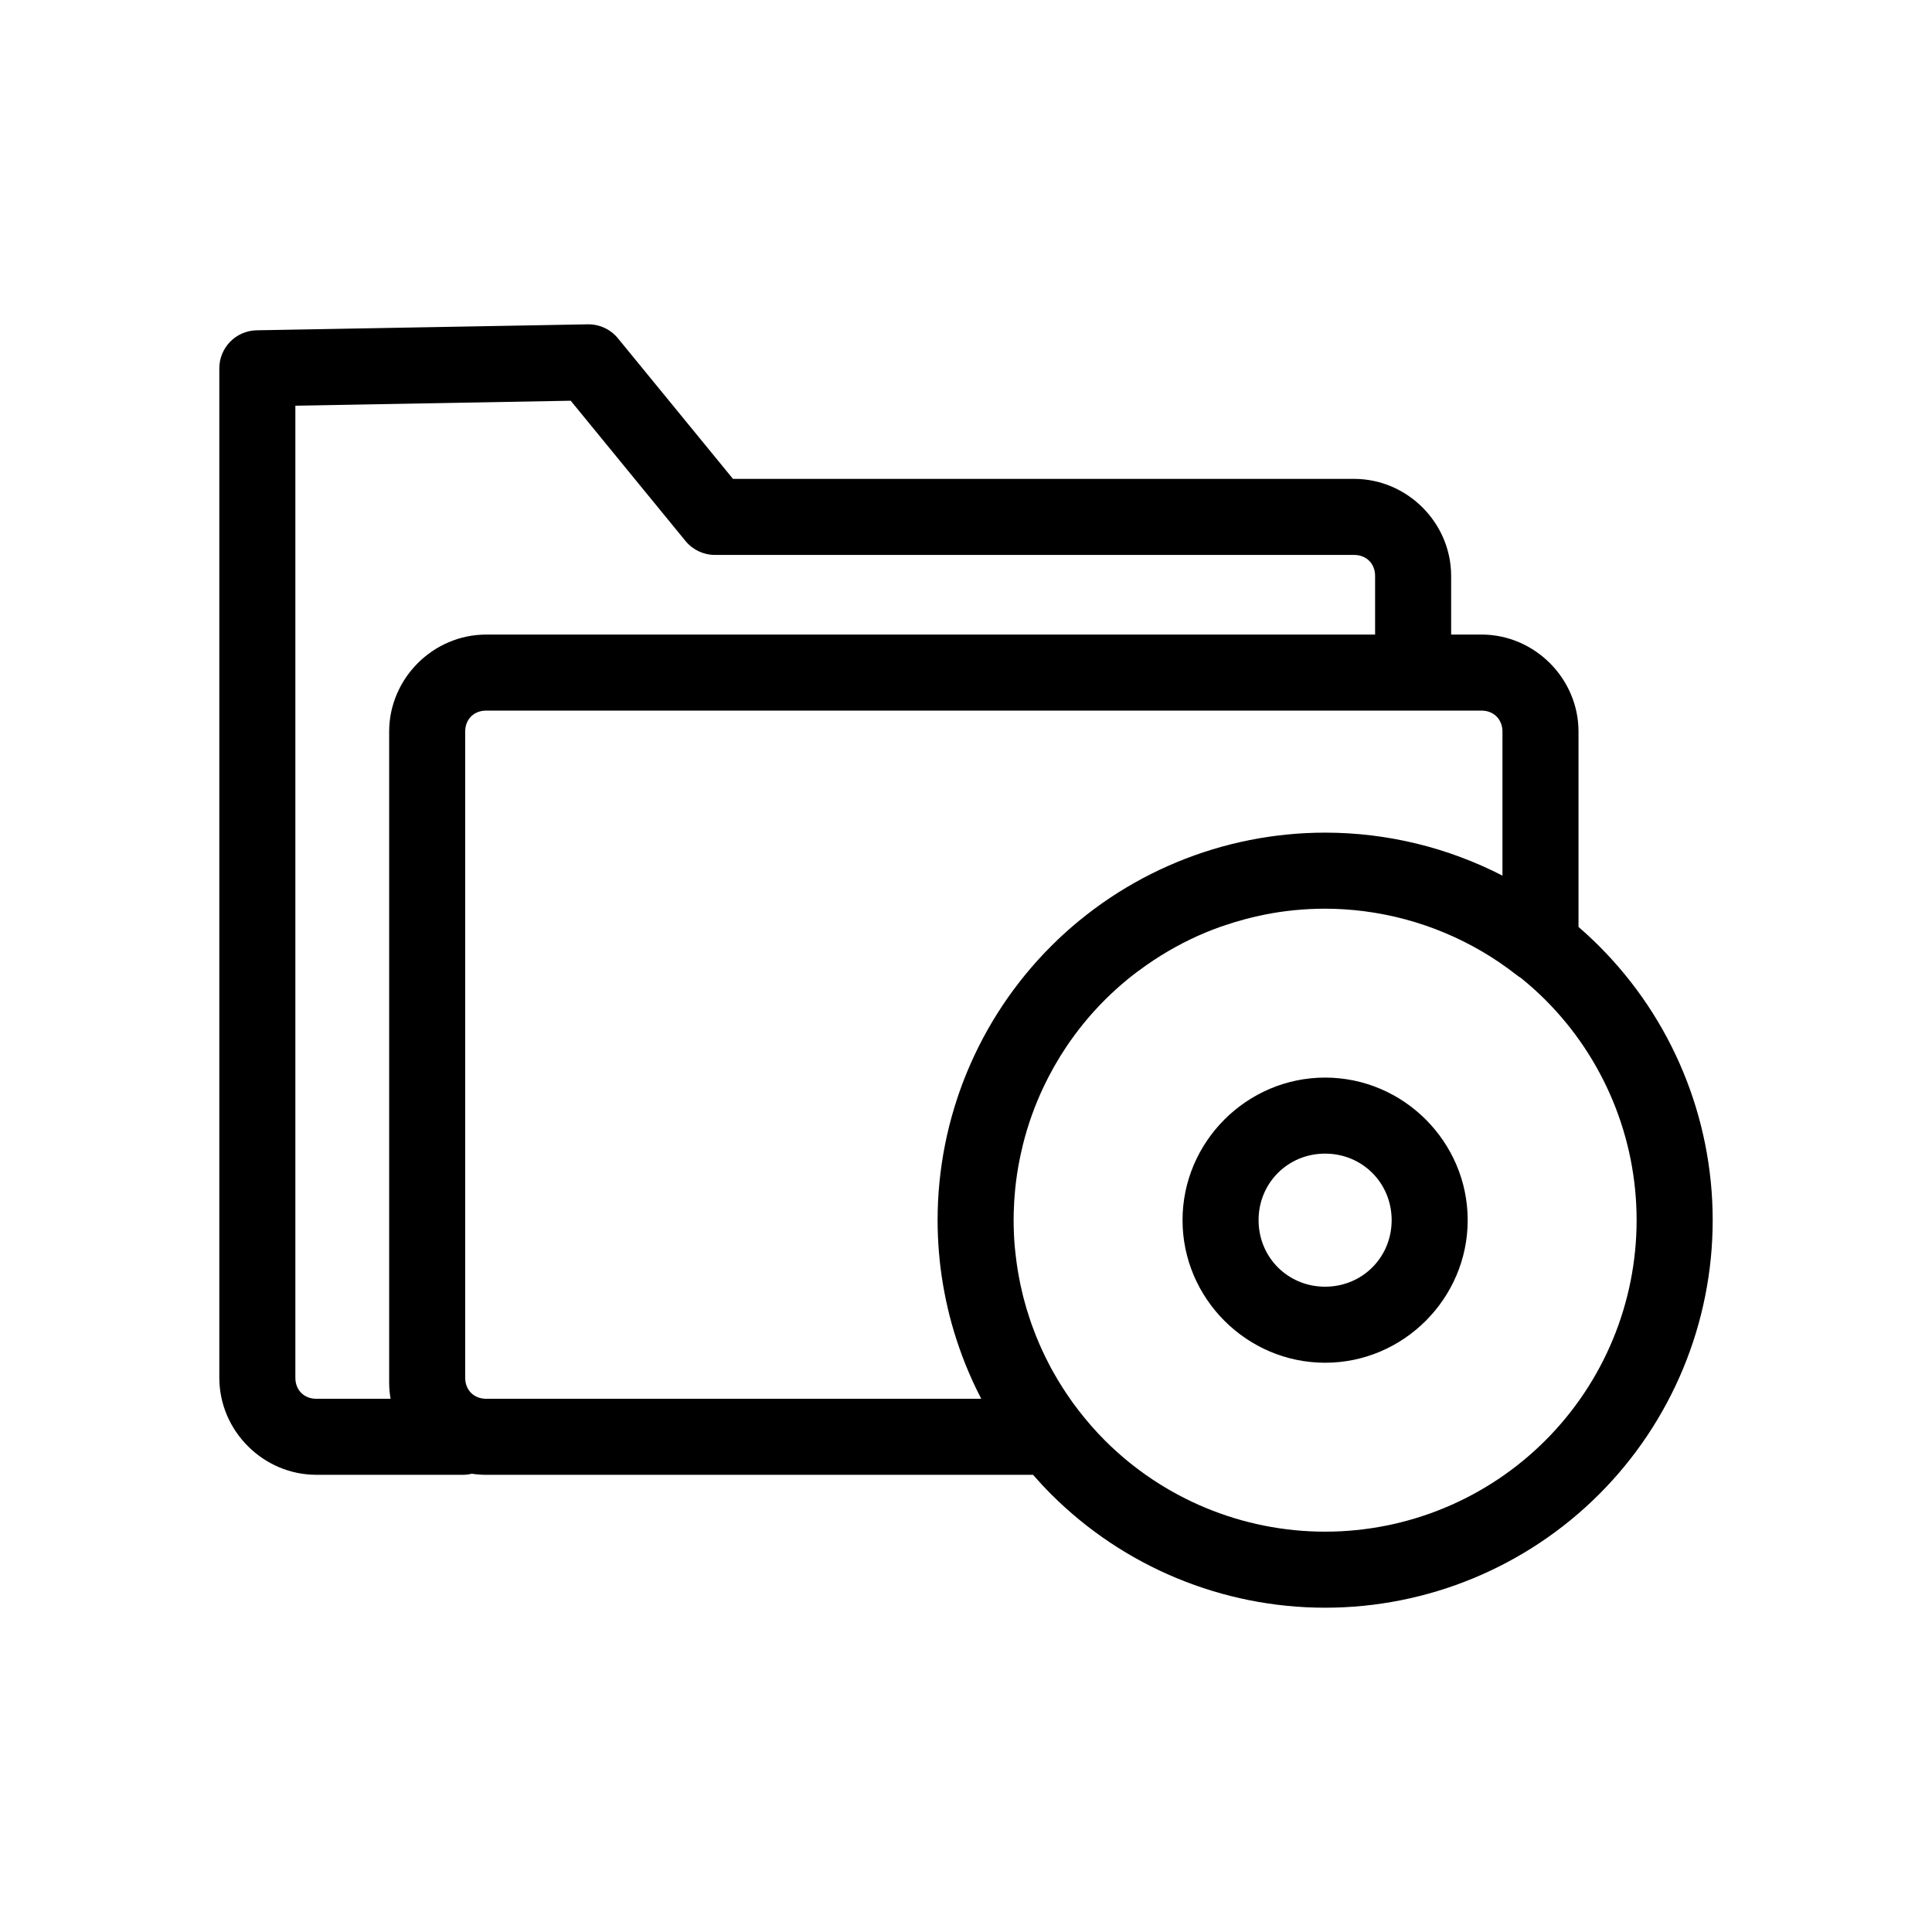
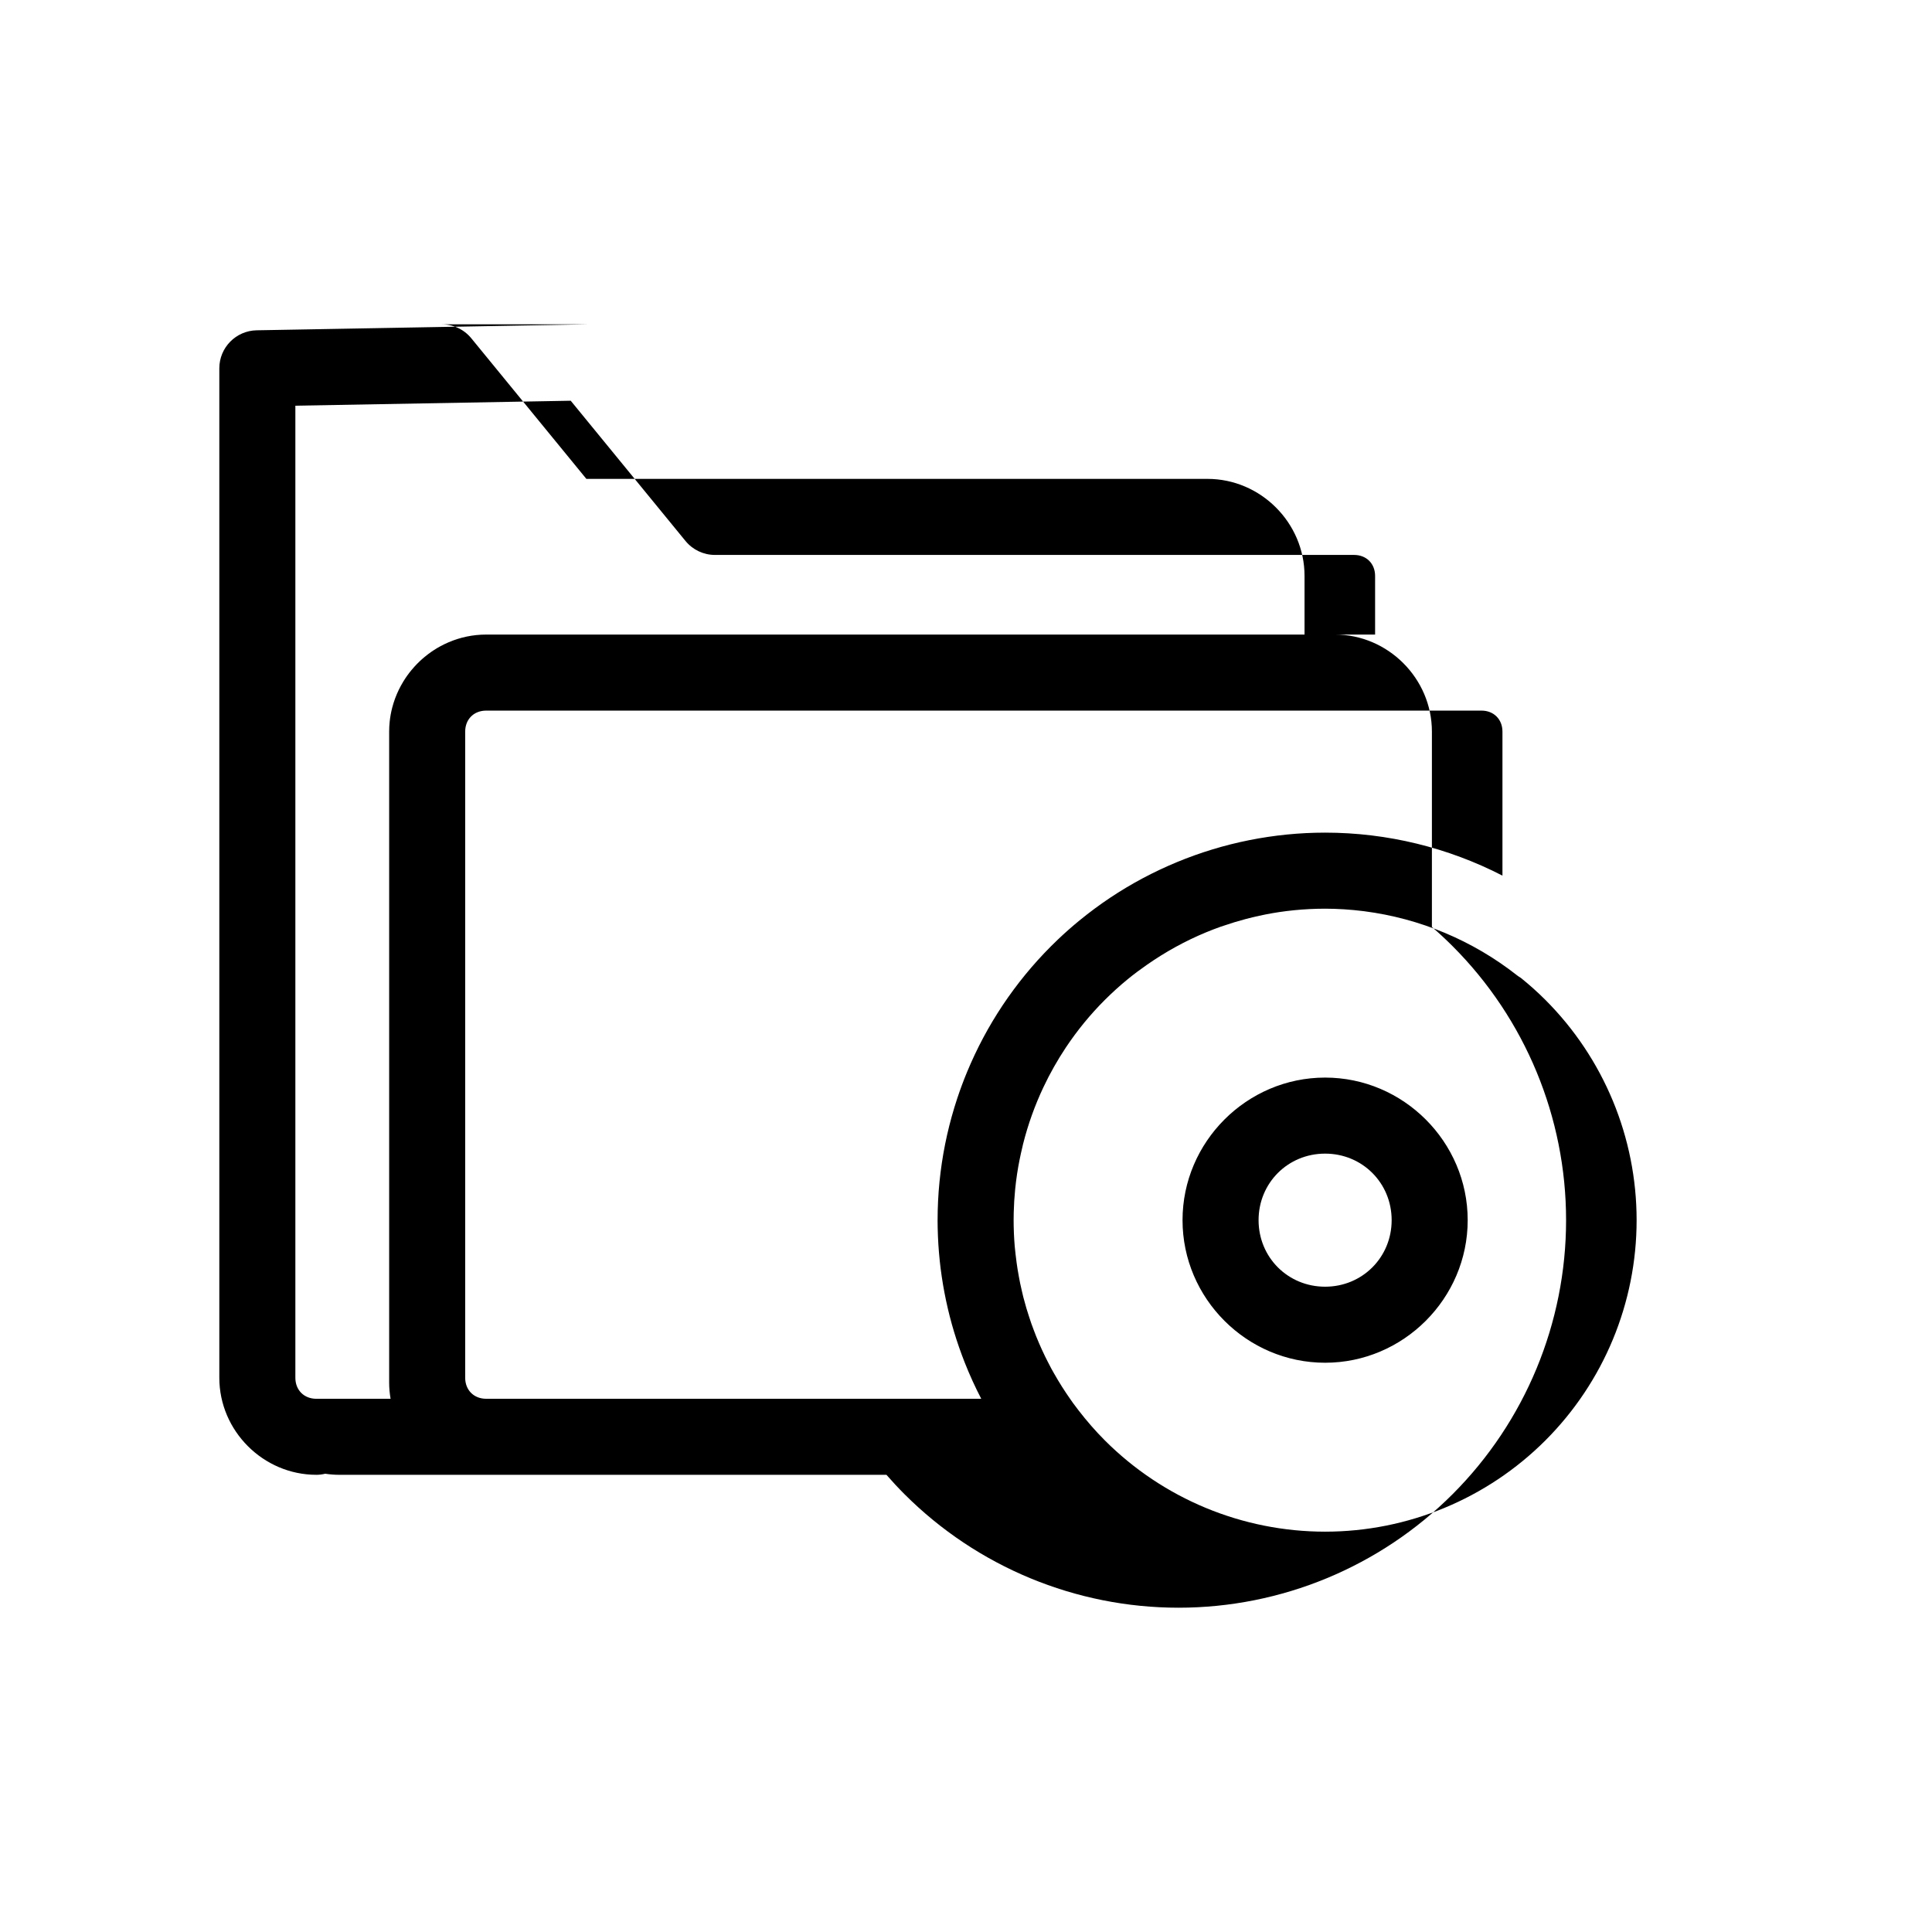
<svg xmlns="http://www.w3.org/2000/svg" fill="#000000" width="800px" height="800px" version="1.1" viewBox="144 144 512 512">
-   <path d="m299.79 229.95h-0.027l-87.746 1.582c-5.492 0.102-9.895 4.582-9.895 10.074v267.52c0 14.07 11.641 25.711 25.711 25.711h38.852v0.004c0.789-0.004 1.578-0.102 2.344-0.289 1.246 0.191 2.516 0.289 3.809 0.289h144.93c1.535 1.758 3.129 3.477 4.789 5.137 19.258 19.258 45.387 30.082 72.621 30.082s53.363-10.824 72.621-30.082c19.258-19.258 30.082-45.387 30.082-72.621 0-27.234-10.824-53.363-30.082-72.621-1.77-1.77-3.598-3.465-5.477-5.09v-51.773c0-14.07-11.641-25.711-25.711-25.711h-8.043v-15.543c0-14.07-11.641-25.711-25.711-25.711h-164.61l-19.324-23.613-11.172-13.652c-1.949-2.379-4.875-3.738-7.953-3.691zm-4.551 20.238 8.078 9.871 22.348 27.309h0.004c1.914 2.336 4.773 3.695 7.797 3.695h169.39c3.254 0 5.559 2.305 5.559 5.559v15.543h-235.57c-1.758 0-3.481 0.184-5.144 0.527-0.832 0.172-1.652 0.387-2.453 0.641-0.801 0.254-1.59 0.543-2.356 0.871s-1.516 0.691-2.246 1.09c-1.094 0.598-2.137 1.273-3.129 2.016-0.332 0.25-0.656 0.504-0.973 0.766-0.953 0.789-1.852 1.645-2.684 2.562-0.277 0.305-0.547 0.617-0.812 0.934-0.789 0.953-1.512 1.965-2.16 3.027-0.434 0.707-0.832 1.438-1.195 2.184-0.363 0.75-0.691 1.516-0.984 2.301-0.289 0.785-0.543 1.59-0.758 2.406-0.32 1.227-0.551 2.488-0.684 3.773-0.043 0.43-0.078 0.859-0.102 1.297-0.023 0.434-0.035 0.871-0.035 1.312v172.51c0 1.465 0.137 2.902 0.375 4.309h-19.672c-3.254 0-5.559-2.305-5.559-5.559v-257.62l72.965-1.316zm223.25 82.129h18.117c3.254 0 5.559 2.305 5.559 5.559v38.172c-14.395-7.406-30.469-11.383-46.949-11.391h-0.023-0.004-0.016c-3.402 0-6.793 0.168-10.148 0.504-0.84 0.082-1.676 0.176-2.512 0.281s-1.668 0.219-2.5 0.344-1.66 0.258-2.488 0.402c-0.828 0.145-1.652 0.301-2.477 0.465-1.645 0.328-3.281 0.699-4.902 1.105-1.625 0.406-3.234 0.855-4.836 1.344-1.602 0.488-3.188 1.012-4.758 1.574-1.574 0.562-3.133 1.164-4.676 1.805-1.543 0.641-3.07 1.316-4.582 2.031-0.754 0.355-1.508 0.723-2.254 1.098-0.746 0.375-1.488 0.762-2.227 1.152-1.477 0.789-2.93 1.609-4.367 2.469-1.438 0.859-2.856 1.754-4.25 2.684-0.699 0.465-1.391 0.941-2.078 1.422-0.688 0.484-1.367 0.973-2.043 1.477-1.352 1-2.68 2.035-3.988 3.106-1.957 1.605-3.863 3.285-5.707 5.039-0.613 0.586-1.223 1.18-1.824 1.781-2.406 2.406-4.684 4.922-6.82 7.531-0.535 0.652-1.062 1.312-1.578 1.977-0.52 0.664-1.027 1.336-1.527 2.012-0.5 0.676-0.992 1.359-1.477 2.043-0.965 1.375-1.898 2.769-2.793 4.188s-1.754 2.856-2.578 4.309c-0.41 0.727-0.816 1.461-1.207 2.199-0.789 1.477-1.539 2.969-2.25 4.481-0.355 0.754-0.703 1.516-1.043 2.277s-0.668 1.531-0.988 2.301c-0.957 2.312-1.832 4.664-2.621 7.043-0.262 0.793-0.516 1.59-0.758 2.391-0.488 1.602-0.934 3.211-1.344 4.836-0.406 1.625-0.777 3.258-1.105 4.902-0.164 0.824-0.32 1.648-0.465 2.477-0.145 0.828-0.277 1.656-0.402 2.488-0.496 3.328-0.832 6.688-1 10.074-0.043 0.848-0.074 1.695-0.094 2.543-0.02 0.848-0.031 1.699-0.031 2.551l-0.004-0.004v0.004c0 1.32 0.035 2.641 0.086 3.953 0.008 0.195 0.012 0.395 0.023 0.59 0.055 1.277 0.137 2.551 0.242 3.82 0.016 0.195 0.035 0.387 0.051 0.582 0.113 1.312 0.25 2.625 0.414 3.93 0.004 0.027 0.008 0.051 0.012 0.078 0.172 1.344 0.371 2.68 0.594 4.012 0.016 0.086 0.027 0.172 0.043 0.258 0.223 1.312 0.473 2.617 0.746 3.914 0.027 0.141 0.059 0.277 0.09 0.418 0.281 1.312 0.586 2.617 0.918 3.918 0.012 0.039 0.02 0.078 0.031 0.117 0.691 2.691 1.496 5.348 2.402 7.965 0.027 0.078 0.055 0.156 0.082 0.234 0.453 1.297 0.93 2.582 1.43 3.856 0.016 0.039 0.031 0.078 0.047 0.121 1.289 3.258 2.742 6.449 4.359 9.562h-131.2c-3.254 0-5.559-2.305-5.559-5.559v-171.26c0-0.203 0.008-0.402 0.027-0.598 0.035-0.391 0.105-0.766 0.207-1.121 0.102-0.355 0.234-0.695 0.398-1.012 0.082-0.156 0.172-0.312 0.266-0.457 0.098-0.148 0.199-0.289 0.309-0.422 0.109-0.137 0.227-0.266 0.348-0.387 0.059-0.059 0.121-0.109 0.184-0.164 0.195-0.18 0.402-0.348 0.625-0.492 0.293-0.191 0.609-0.355 0.949-0.488 0.672-0.266 1.426-0.41 2.242-0.41h245.64l0.004-0.004h0.004zm-23.332 52.492c3.398 0.008 6.773 0.227 10.117 0.645 0.102 0.012 0.207 0.023 0.309 0.039 14.695 1.898 28.676 7.727 40.43 16.965 0.328 0.254 0.676 0.488 1.035 0.699 2.254 1.82 4.426 3.758 6.496 5.828 15.484 15.484 24.176 36.473 24.176 58.371 0 21.898-8.695 42.887-24.176 58.371-15.484 15.484-36.473 24.176-58.371 24.18-21.898 0-42.887-8.695-58.371-24.18-2.496-2.496-4.793-5.148-6.93-7.91-0.492-0.637-0.98-1.273-1.453-1.922-0.223-0.305-0.434-0.617-0.652-0.926-1.602-2.269-3.086-4.609-4.445-7.016-0.223-0.391-0.449-0.777-0.664-1.176-0.348-0.641-0.68-1.289-1.008-1.938-0.238-0.465-0.473-0.93-0.703-1.398-0.305-0.629-0.602-1.262-0.891-1.898-0.23-0.504-0.453-1.008-0.672-1.516-0.27-0.621-0.531-1.246-0.785-1.875-0.215-0.539-0.422-1.082-0.625-1.625-0.234-0.613-0.469-1.227-0.684-1.848-0.211-0.598-0.402-1.203-0.598-1.809-0.234-0.715-0.465-1.434-0.68-2.152-0.289-0.98-0.566-1.969-0.82-2.961-0.137-0.539-0.254-1.086-0.383-1.629-0.16-0.684-0.32-1.363-0.461-2.051-0.117-0.562-0.219-1.125-0.324-1.688-0.125-0.684-0.25-1.367-0.359-2.055-0.09-0.555-0.172-1.113-0.246-1.672-0.098-0.719-0.188-1.438-0.27-2.16-0.074-0.66-0.152-1.32-0.211-1.984-0.012-0.145-0.027-0.285-0.039-0.43-0.086-1.027-0.148-2.059-0.195-3.09-0.008-0.156-0.012-0.309-0.016-0.465-0.043-1.059-0.066-2.121-0.066-3.184 0-0.684 0.008-1.367 0.027-2.047 0.051-2.047 0.176-4.086 0.379-6.109 0.133-1.352 0.301-2.695 0.5-4.031 0.363-2.43 0.848-4.828 1.422-7.207 0.059-0.242 0.102-0.484 0.164-0.727 1.312-5.219 3.129-10.293 5.426-15.148 1.723-3.641 3.711-7.16 5.953-10.527 0.75-1.121 1.523-2.227 2.328-3.312 1.609-2.172 3.328-4.273 5.156-6.293 0.914-1.008 1.855-2 2.824-2.965 0.484-0.484 0.973-0.961 1.469-1.43 0.496-0.469 0.992-0.934 1.5-1.391 1.008-0.914 2.039-1.801 3.09-2.66 1.664-1.363 3.391-2.641 5.148-3.863 4.887-3.402 10.102-6.281 15.574-8.547 1.238-0.512 2.492-0.996 3.758-1.449 0.312-0.113 0.637-0.207 0.949-0.316 1.949-0.672 3.922-1.27 5.918-1.797 0.574-0.152 1.152-0.297 1.734-0.434 2.324-0.559 4.668-1.031 7.043-1.383 1.336-0.199 2.68-0.367 4.031-0.5 0.676-0.066 1.352-0.125 2.027-0.176 0.676-0.051 1.355-0.094 2.035-0.125 1.355-0.066 2.719-0.102 4.082-0.102zm0.012 44.762c-20.75 0-37.785 17.035-37.785 37.785s17.035 37.785 37.785 37.785 37.785-17.035 37.785-37.785-17.035-37.785-37.785-37.785zm0 20.152c9.859 0 17.633 7.773 17.633 17.633 0 9.859-7.777 17.633-17.633 17.633-9.859 0-17.633-7.773-17.633-17.633 0-9.859 7.773-17.633 17.633-17.633z" />
+   <path d="m299.79 229.95h-0.027l-87.746 1.582c-5.492 0.102-9.895 4.582-9.895 10.074v267.52c0 14.07 11.641 25.711 25.711 25.711v0.004c0.789-0.004 1.578-0.102 2.344-0.289 1.246 0.191 2.516 0.289 3.809 0.289h144.93c1.535 1.758 3.129 3.477 4.789 5.137 19.258 19.258 45.387 30.082 72.621 30.082s53.363-10.824 72.621-30.082c19.258-19.258 30.082-45.387 30.082-72.621 0-27.234-10.824-53.363-30.082-72.621-1.77-1.77-3.598-3.465-5.477-5.09v-51.773c0-14.07-11.641-25.711-25.711-25.711h-8.043v-15.543c0-14.07-11.641-25.711-25.711-25.711h-164.61l-19.324-23.613-11.172-13.652c-1.949-2.379-4.875-3.738-7.953-3.691zm-4.551 20.238 8.078 9.871 22.348 27.309h0.004c1.914 2.336 4.773 3.695 7.797 3.695h169.39c3.254 0 5.559 2.305 5.559 5.559v15.543h-235.57c-1.758 0-3.481 0.184-5.144 0.527-0.832 0.172-1.652 0.387-2.453 0.641-0.801 0.254-1.59 0.543-2.356 0.871s-1.516 0.691-2.246 1.09c-1.094 0.598-2.137 1.273-3.129 2.016-0.332 0.25-0.656 0.504-0.973 0.766-0.953 0.789-1.852 1.645-2.684 2.562-0.277 0.305-0.547 0.617-0.812 0.934-0.789 0.953-1.512 1.965-2.16 3.027-0.434 0.707-0.832 1.438-1.195 2.184-0.363 0.75-0.691 1.516-0.984 2.301-0.289 0.785-0.543 1.59-0.758 2.406-0.32 1.227-0.551 2.488-0.684 3.773-0.043 0.43-0.078 0.859-0.102 1.297-0.023 0.434-0.035 0.871-0.035 1.312v172.51c0 1.465 0.137 2.902 0.375 4.309h-19.672c-3.254 0-5.559-2.305-5.559-5.559v-257.62l72.965-1.316zm223.25 82.129h18.117c3.254 0 5.559 2.305 5.559 5.559v38.172c-14.395-7.406-30.469-11.383-46.949-11.391h-0.023-0.004-0.016c-3.402 0-6.793 0.168-10.148 0.504-0.84 0.082-1.676 0.176-2.512 0.281s-1.668 0.219-2.5 0.344-1.66 0.258-2.488 0.402c-0.828 0.145-1.652 0.301-2.477 0.465-1.645 0.328-3.281 0.699-4.902 1.105-1.625 0.406-3.234 0.855-4.836 1.344-1.602 0.488-3.188 1.012-4.758 1.574-1.574 0.562-3.133 1.164-4.676 1.805-1.543 0.641-3.07 1.316-4.582 2.031-0.754 0.355-1.508 0.723-2.254 1.098-0.746 0.375-1.488 0.762-2.227 1.152-1.477 0.789-2.93 1.609-4.367 2.469-1.438 0.859-2.856 1.754-4.25 2.684-0.699 0.465-1.391 0.941-2.078 1.422-0.688 0.484-1.367 0.973-2.043 1.477-1.352 1-2.68 2.035-3.988 3.106-1.957 1.605-3.863 3.285-5.707 5.039-0.613 0.586-1.223 1.18-1.824 1.781-2.406 2.406-4.684 4.922-6.82 7.531-0.535 0.652-1.062 1.312-1.578 1.977-0.52 0.664-1.027 1.336-1.527 2.012-0.5 0.676-0.992 1.359-1.477 2.043-0.965 1.375-1.898 2.769-2.793 4.188s-1.754 2.856-2.578 4.309c-0.41 0.727-0.816 1.461-1.207 2.199-0.789 1.477-1.539 2.969-2.25 4.481-0.355 0.754-0.703 1.516-1.043 2.277s-0.668 1.531-0.988 2.301c-0.957 2.312-1.832 4.664-2.621 7.043-0.262 0.793-0.516 1.59-0.758 2.391-0.488 1.602-0.934 3.211-1.344 4.836-0.406 1.625-0.777 3.258-1.105 4.902-0.164 0.824-0.32 1.648-0.465 2.477-0.145 0.828-0.277 1.656-0.402 2.488-0.496 3.328-0.832 6.688-1 10.074-0.043 0.848-0.074 1.695-0.094 2.543-0.02 0.848-0.031 1.699-0.031 2.551l-0.004-0.004v0.004c0 1.32 0.035 2.641 0.086 3.953 0.008 0.195 0.012 0.395 0.023 0.59 0.055 1.277 0.137 2.551 0.242 3.82 0.016 0.195 0.035 0.387 0.051 0.582 0.113 1.312 0.25 2.625 0.414 3.93 0.004 0.027 0.008 0.051 0.012 0.078 0.172 1.344 0.371 2.68 0.594 4.012 0.016 0.086 0.027 0.172 0.043 0.258 0.223 1.312 0.473 2.617 0.746 3.914 0.027 0.141 0.059 0.277 0.09 0.418 0.281 1.312 0.586 2.617 0.918 3.918 0.012 0.039 0.02 0.078 0.031 0.117 0.691 2.691 1.496 5.348 2.402 7.965 0.027 0.078 0.055 0.156 0.082 0.234 0.453 1.297 0.93 2.582 1.43 3.856 0.016 0.039 0.031 0.078 0.047 0.121 1.289 3.258 2.742 6.449 4.359 9.562h-131.2c-3.254 0-5.559-2.305-5.559-5.559v-171.26c0-0.203 0.008-0.402 0.027-0.598 0.035-0.391 0.105-0.766 0.207-1.121 0.102-0.355 0.234-0.695 0.398-1.012 0.082-0.156 0.172-0.312 0.266-0.457 0.098-0.148 0.199-0.289 0.309-0.422 0.109-0.137 0.227-0.266 0.348-0.387 0.059-0.059 0.121-0.109 0.184-0.164 0.195-0.18 0.402-0.348 0.625-0.492 0.293-0.191 0.609-0.355 0.949-0.488 0.672-0.266 1.426-0.41 2.242-0.41h245.64l0.004-0.004h0.004zm-23.332 52.492c3.398 0.008 6.773 0.227 10.117 0.645 0.102 0.012 0.207 0.023 0.309 0.039 14.695 1.898 28.676 7.727 40.43 16.965 0.328 0.254 0.676 0.488 1.035 0.699 2.254 1.82 4.426 3.758 6.496 5.828 15.484 15.484 24.176 36.473 24.176 58.371 0 21.898-8.695 42.887-24.176 58.371-15.484 15.484-36.473 24.176-58.371 24.18-21.898 0-42.887-8.695-58.371-24.18-2.496-2.496-4.793-5.148-6.93-7.91-0.492-0.637-0.98-1.273-1.453-1.922-0.223-0.305-0.434-0.617-0.652-0.926-1.602-2.269-3.086-4.609-4.445-7.016-0.223-0.391-0.449-0.777-0.664-1.176-0.348-0.641-0.68-1.289-1.008-1.938-0.238-0.465-0.473-0.93-0.703-1.398-0.305-0.629-0.602-1.262-0.891-1.898-0.23-0.504-0.453-1.008-0.672-1.516-0.27-0.621-0.531-1.246-0.785-1.875-0.215-0.539-0.422-1.082-0.625-1.625-0.234-0.613-0.469-1.227-0.684-1.848-0.211-0.598-0.402-1.203-0.598-1.809-0.234-0.715-0.465-1.434-0.68-2.152-0.289-0.98-0.566-1.969-0.82-2.961-0.137-0.539-0.254-1.086-0.383-1.629-0.16-0.684-0.32-1.363-0.461-2.051-0.117-0.562-0.219-1.125-0.324-1.688-0.125-0.684-0.25-1.367-0.359-2.055-0.09-0.555-0.172-1.113-0.246-1.672-0.098-0.719-0.188-1.438-0.27-2.16-0.074-0.66-0.152-1.32-0.211-1.984-0.012-0.145-0.027-0.285-0.039-0.43-0.086-1.027-0.148-2.059-0.195-3.09-0.008-0.156-0.012-0.309-0.016-0.465-0.043-1.059-0.066-2.121-0.066-3.184 0-0.684 0.008-1.367 0.027-2.047 0.051-2.047 0.176-4.086 0.379-6.109 0.133-1.352 0.301-2.695 0.5-4.031 0.363-2.43 0.848-4.828 1.422-7.207 0.059-0.242 0.102-0.484 0.164-0.727 1.312-5.219 3.129-10.293 5.426-15.148 1.723-3.641 3.711-7.16 5.953-10.527 0.75-1.121 1.523-2.227 2.328-3.312 1.609-2.172 3.328-4.273 5.156-6.293 0.914-1.008 1.855-2 2.824-2.965 0.484-0.484 0.973-0.961 1.469-1.43 0.496-0.469 0.992-0.934 1.5-1.391 1.008-0.914 2.039-1.801 3.09-2.66 1.664-1.363 3.391-2.641 5.148-3.863 4.887-3.402 10.102-6.281 15.574-8.547 1.238-0.512 2.492-0.996 3.758-1.449 0.312-0.113 0.637-0.207 0.949-0.316 1.949-0.672 3.922-1.27 5.918-1.797 0.574-0.152 1.152-0.297 1.734-0.434 2.324-0.559 4.668-1.031 7.043-1.383 1.336-0.199 2.68-0.367 4.031-0.5 0.676-0.066 1.352-0.125 2.027-0.176 0.676-0.051 1.355-0.094 2.035-0.125 1.355-0.066 2.719-0.102 4.082-0.102zm0.012 44.762c-20.75 0-37.785 17.035-37.785 37.785s17.035 37.785 37.785 37.785 37.785-17.035 37.785-37.785-17.035-37.785-37.785-37.785zm0 20.152c9.859 0 17.633 7.773 17.633 17.633 0 9.859-7.777 17.633-17.633 17.633-9.859 0-17.633-7.773-17.633-17.633 0-9.859 7.773-17.633 17.633-17.633z" />
</svg>